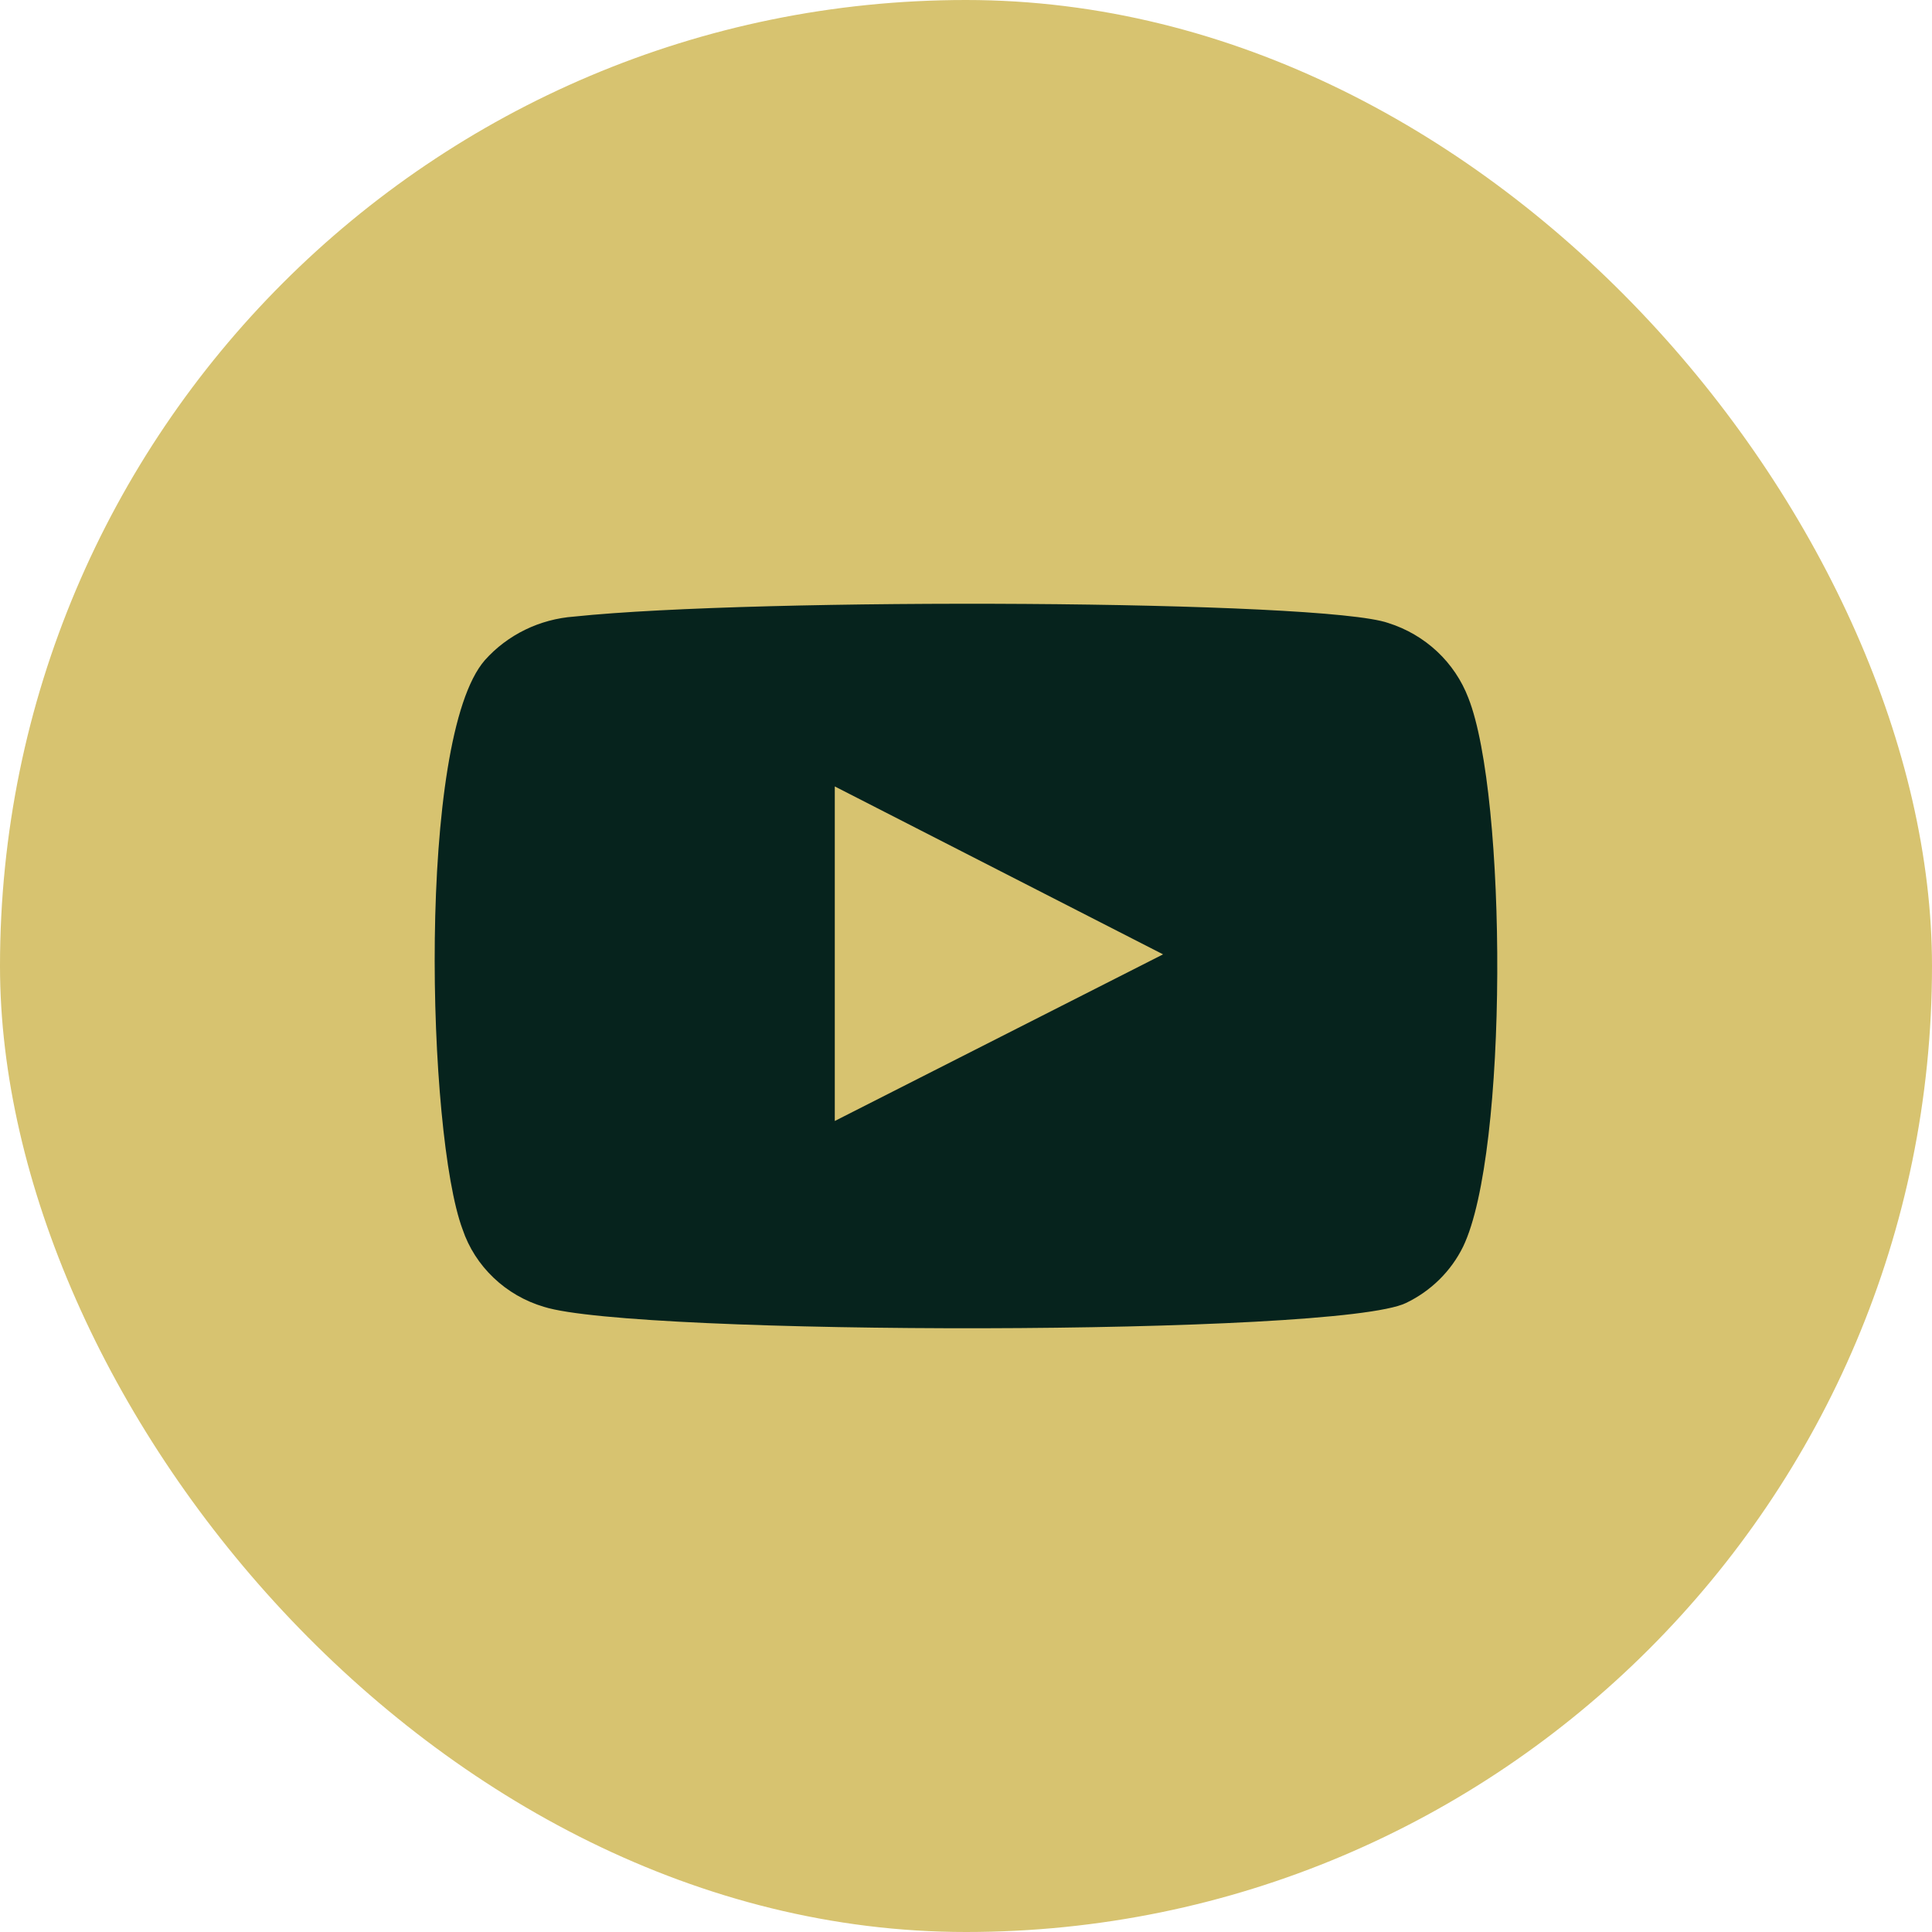
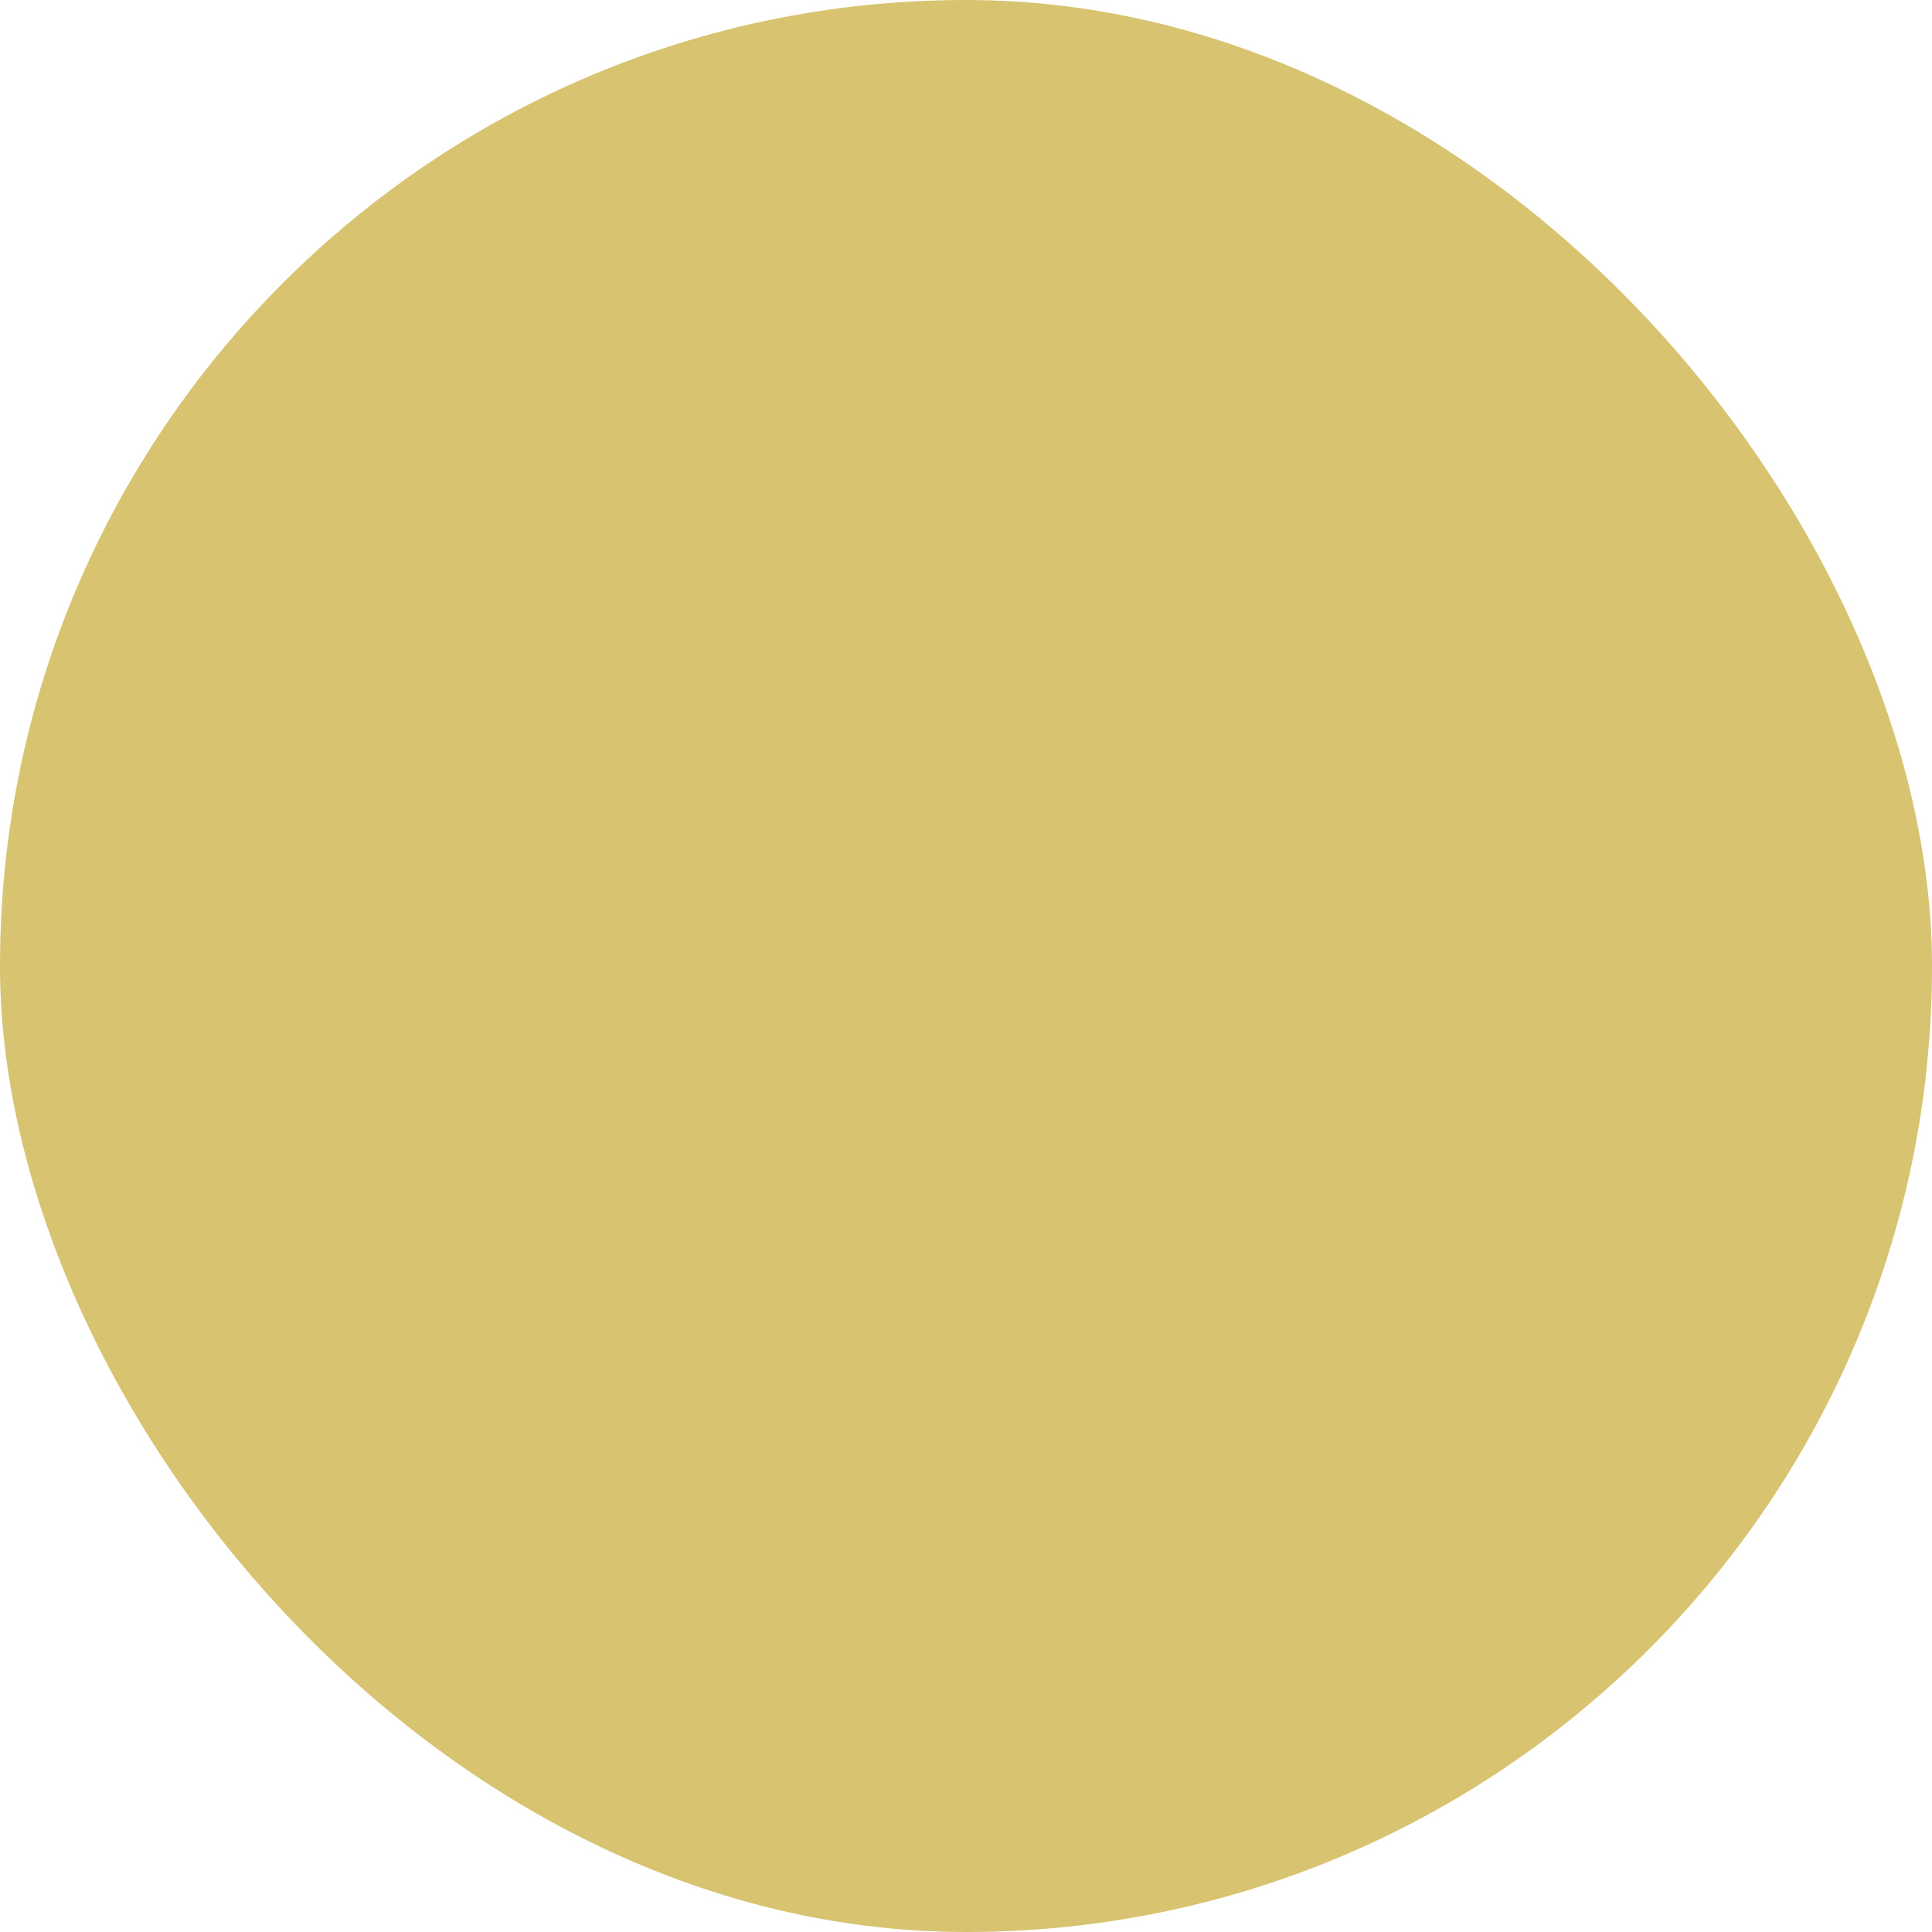
<svg xmlns="http://www.w3.org/2000/svg" width="36" height="36" viewBox="0 0 36 36" fill="none">
  <rect width="36" height="36" rx="18" fill="#D7C370" />
-   <path fill-rule="evenodd" clip-rule="evenodd" d="M10.136 24.351C9.783 24.247 9.461 24.061 9.197 23.809C8.933 23.558 8.734 23.248 8.619 22.906C7.958 21.139 7.763 13.758 9.035 12.301C9.458 11.827 10.056 11.536 10.699 11.489C14.112 11.131 24.657 11.179 25.869 11.609C26.209 11.716 26.52 11.898 26.779 12.14C27.037 12.382 27.236 12.678 27.361 13.006C28.083 14.833 28.107 21.473 27.263 23.229C27.039 23.686 26.664 24.056 26.199 24.279C24.927 24.901 11.824 24.889 10.136 24.351ZM15.555 20.888L21.672 17.783L15.555 14.654V20.888Z" fill="#06231D" />
</svg>